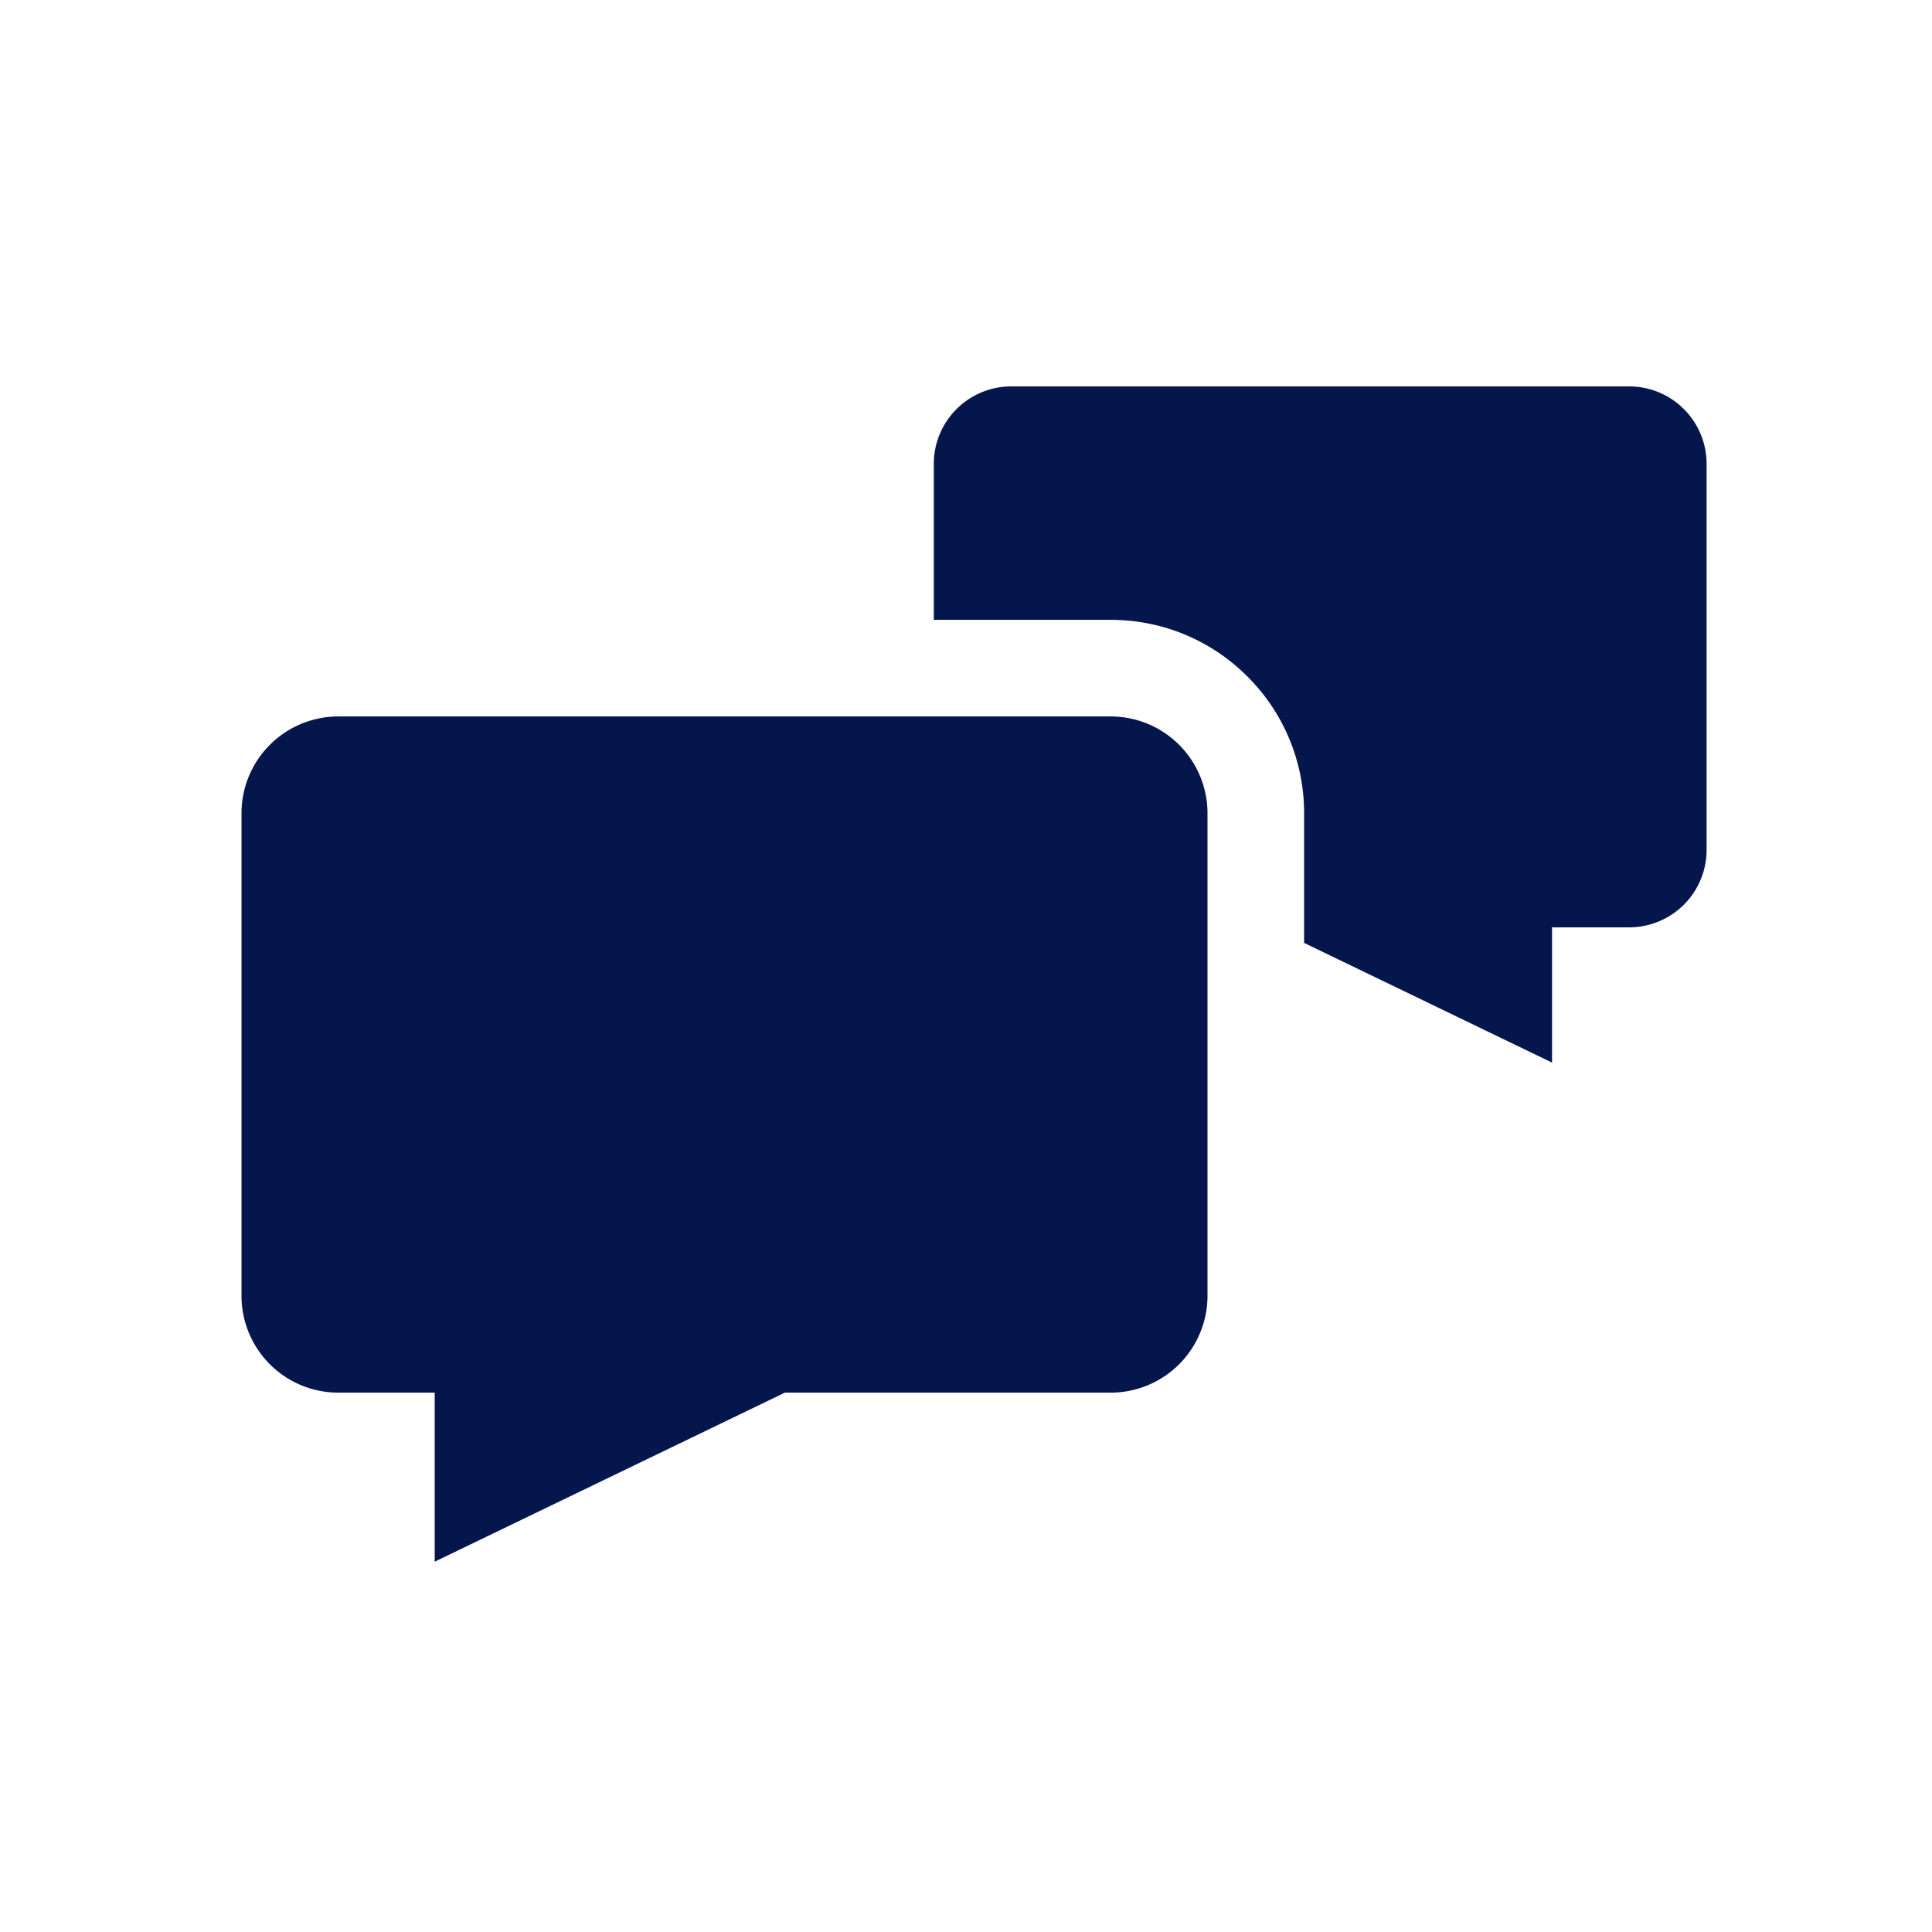
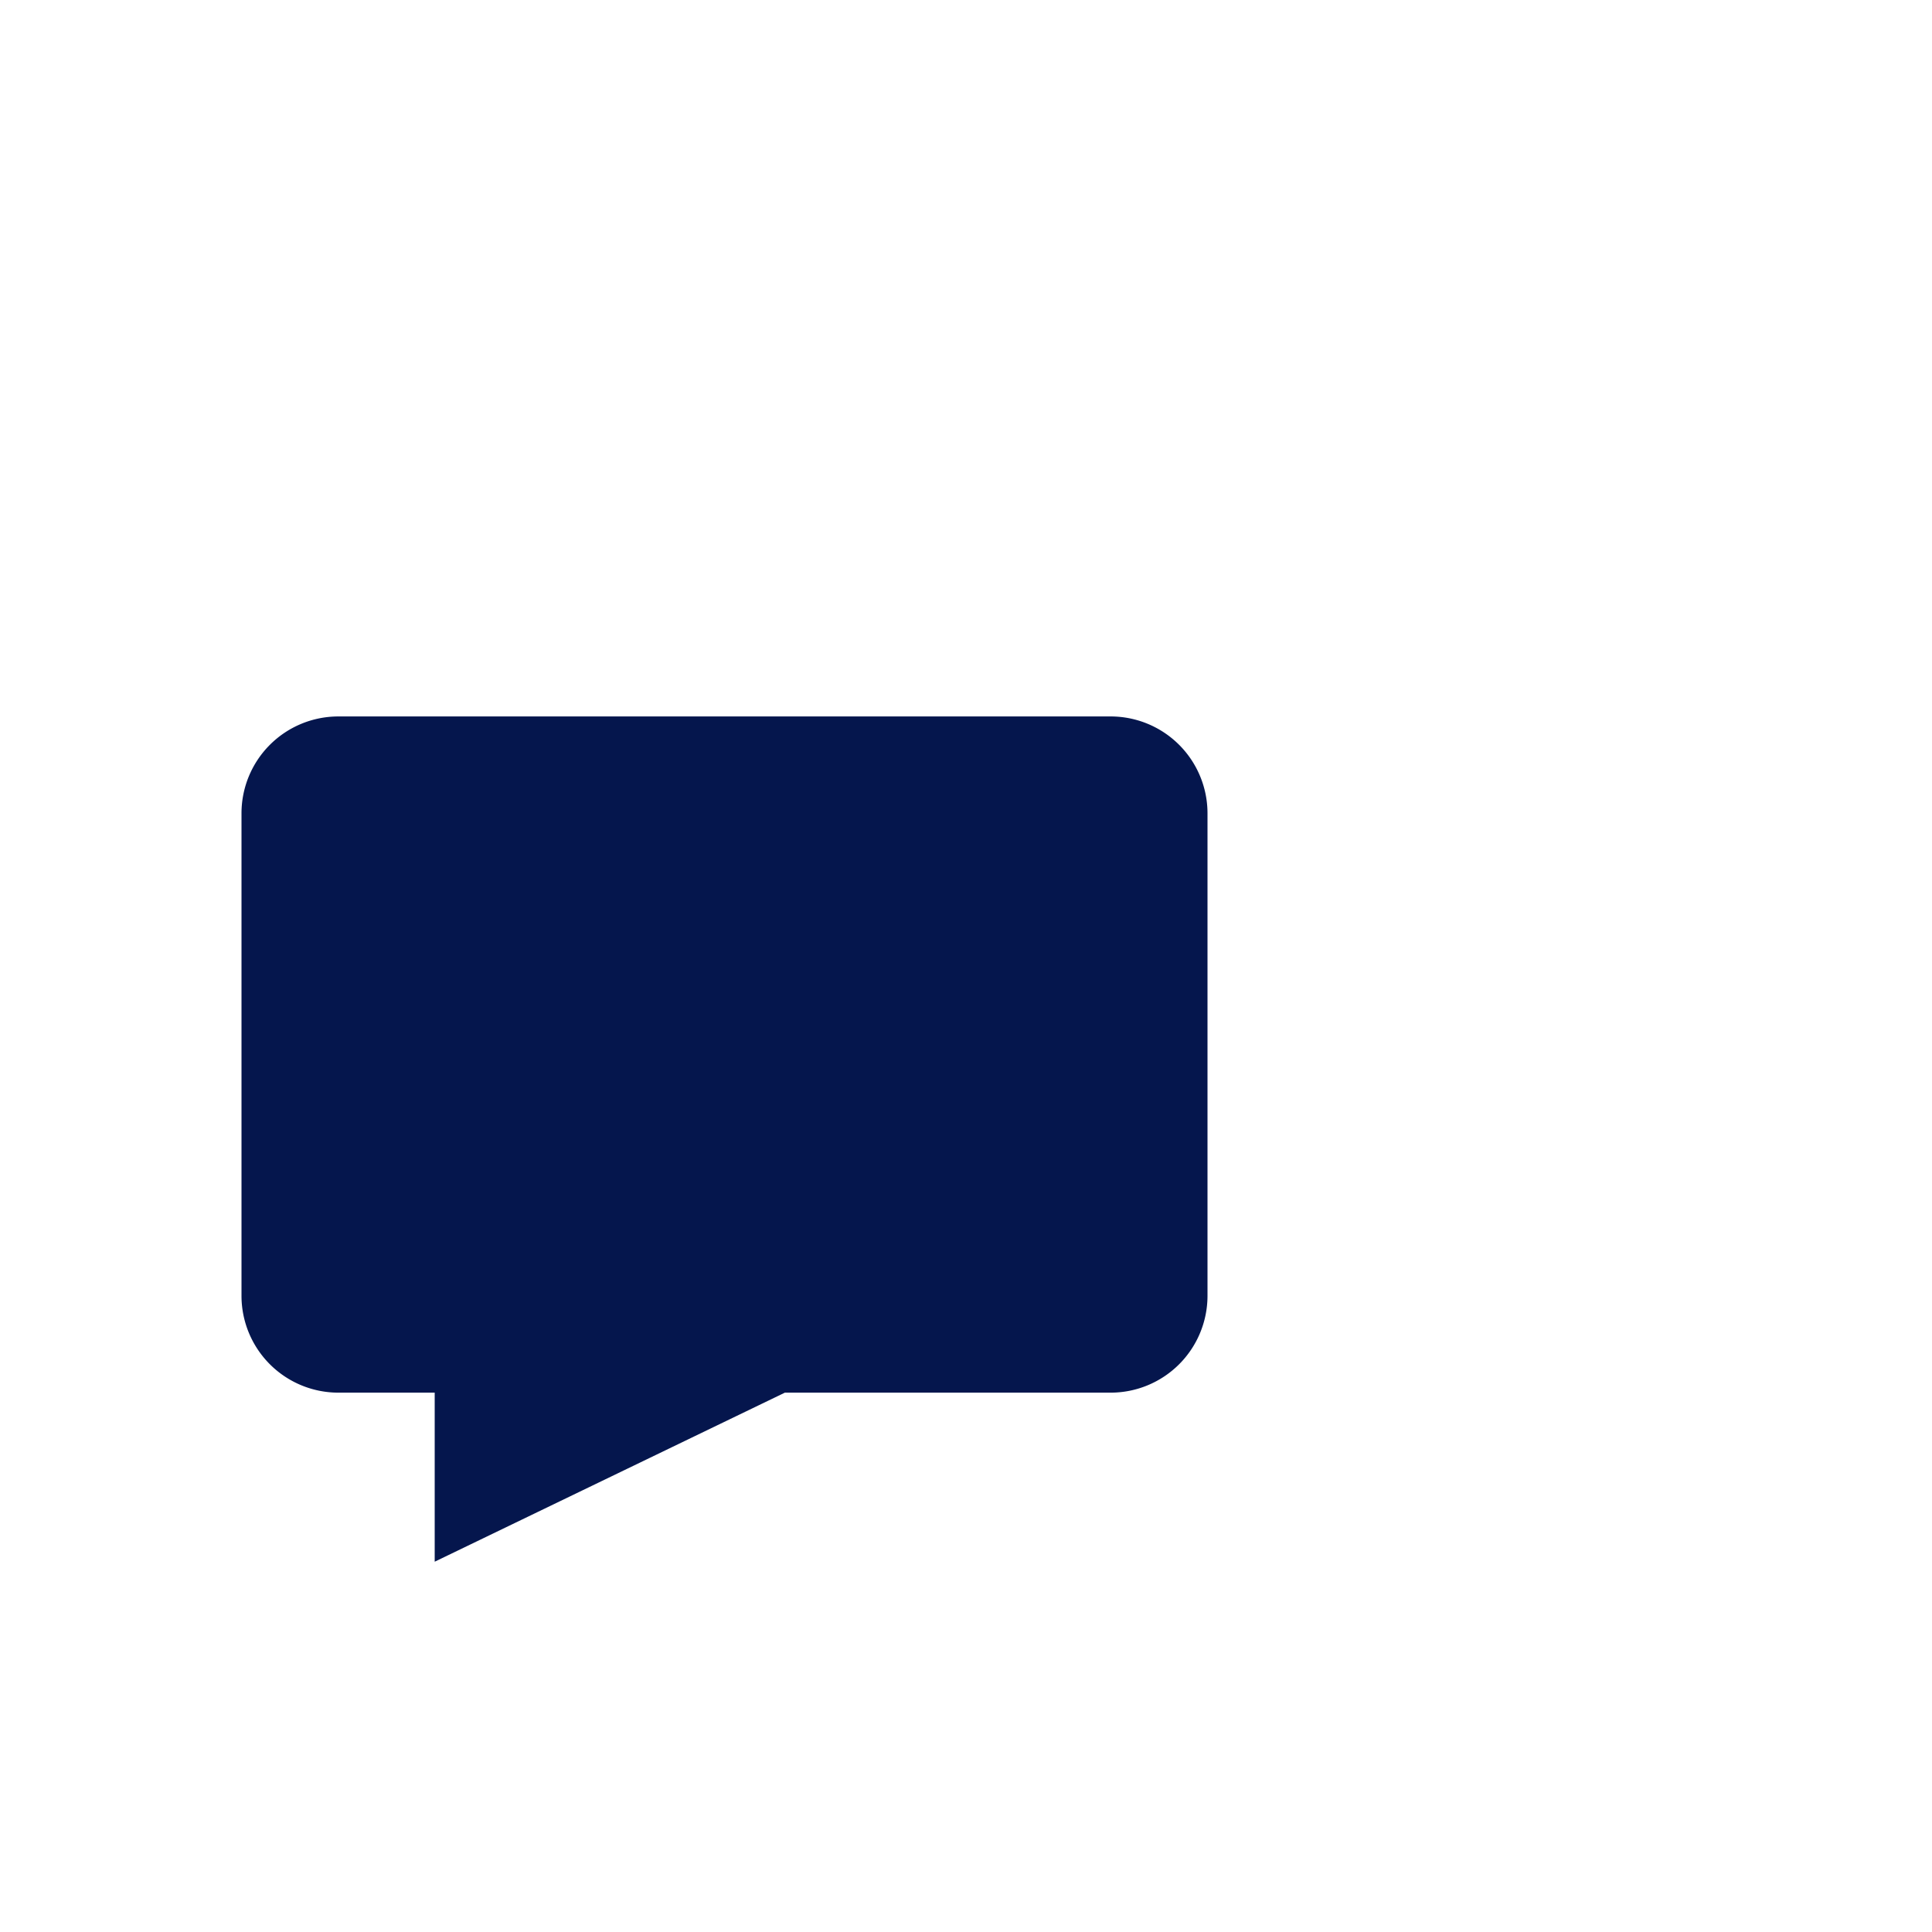
<svg xmlns="http://www.w3.org/2000/svg" viewBox="0 0 120 120">
  <g fill="#05164d">
-     <path d="M101.2 24H62.8a4.813 4.813 0 0 0-4.8 4.8v9.7h11.017c3.197.01 6.203 1.26 8.463 3.52A11.952 11.952 0 0 1 81 50.5v8.065L96.4 66v-8.4h4.8a4.814 4.814 0 0 0 4.8-4.8v-24a4.814 4.814 0 0 0-4.8-4.8z" />
    <path d="M69 44.5H21a6.017 6.017 0 0 0-6 6v30a6.018 6.018 0 0 0 6 6h6V97l21.75-10.5H69a6.018 6.018 0 0 0 6-6v-30a6.017 6.017 0 0 0-6-6z" />
  </g>
</svg>